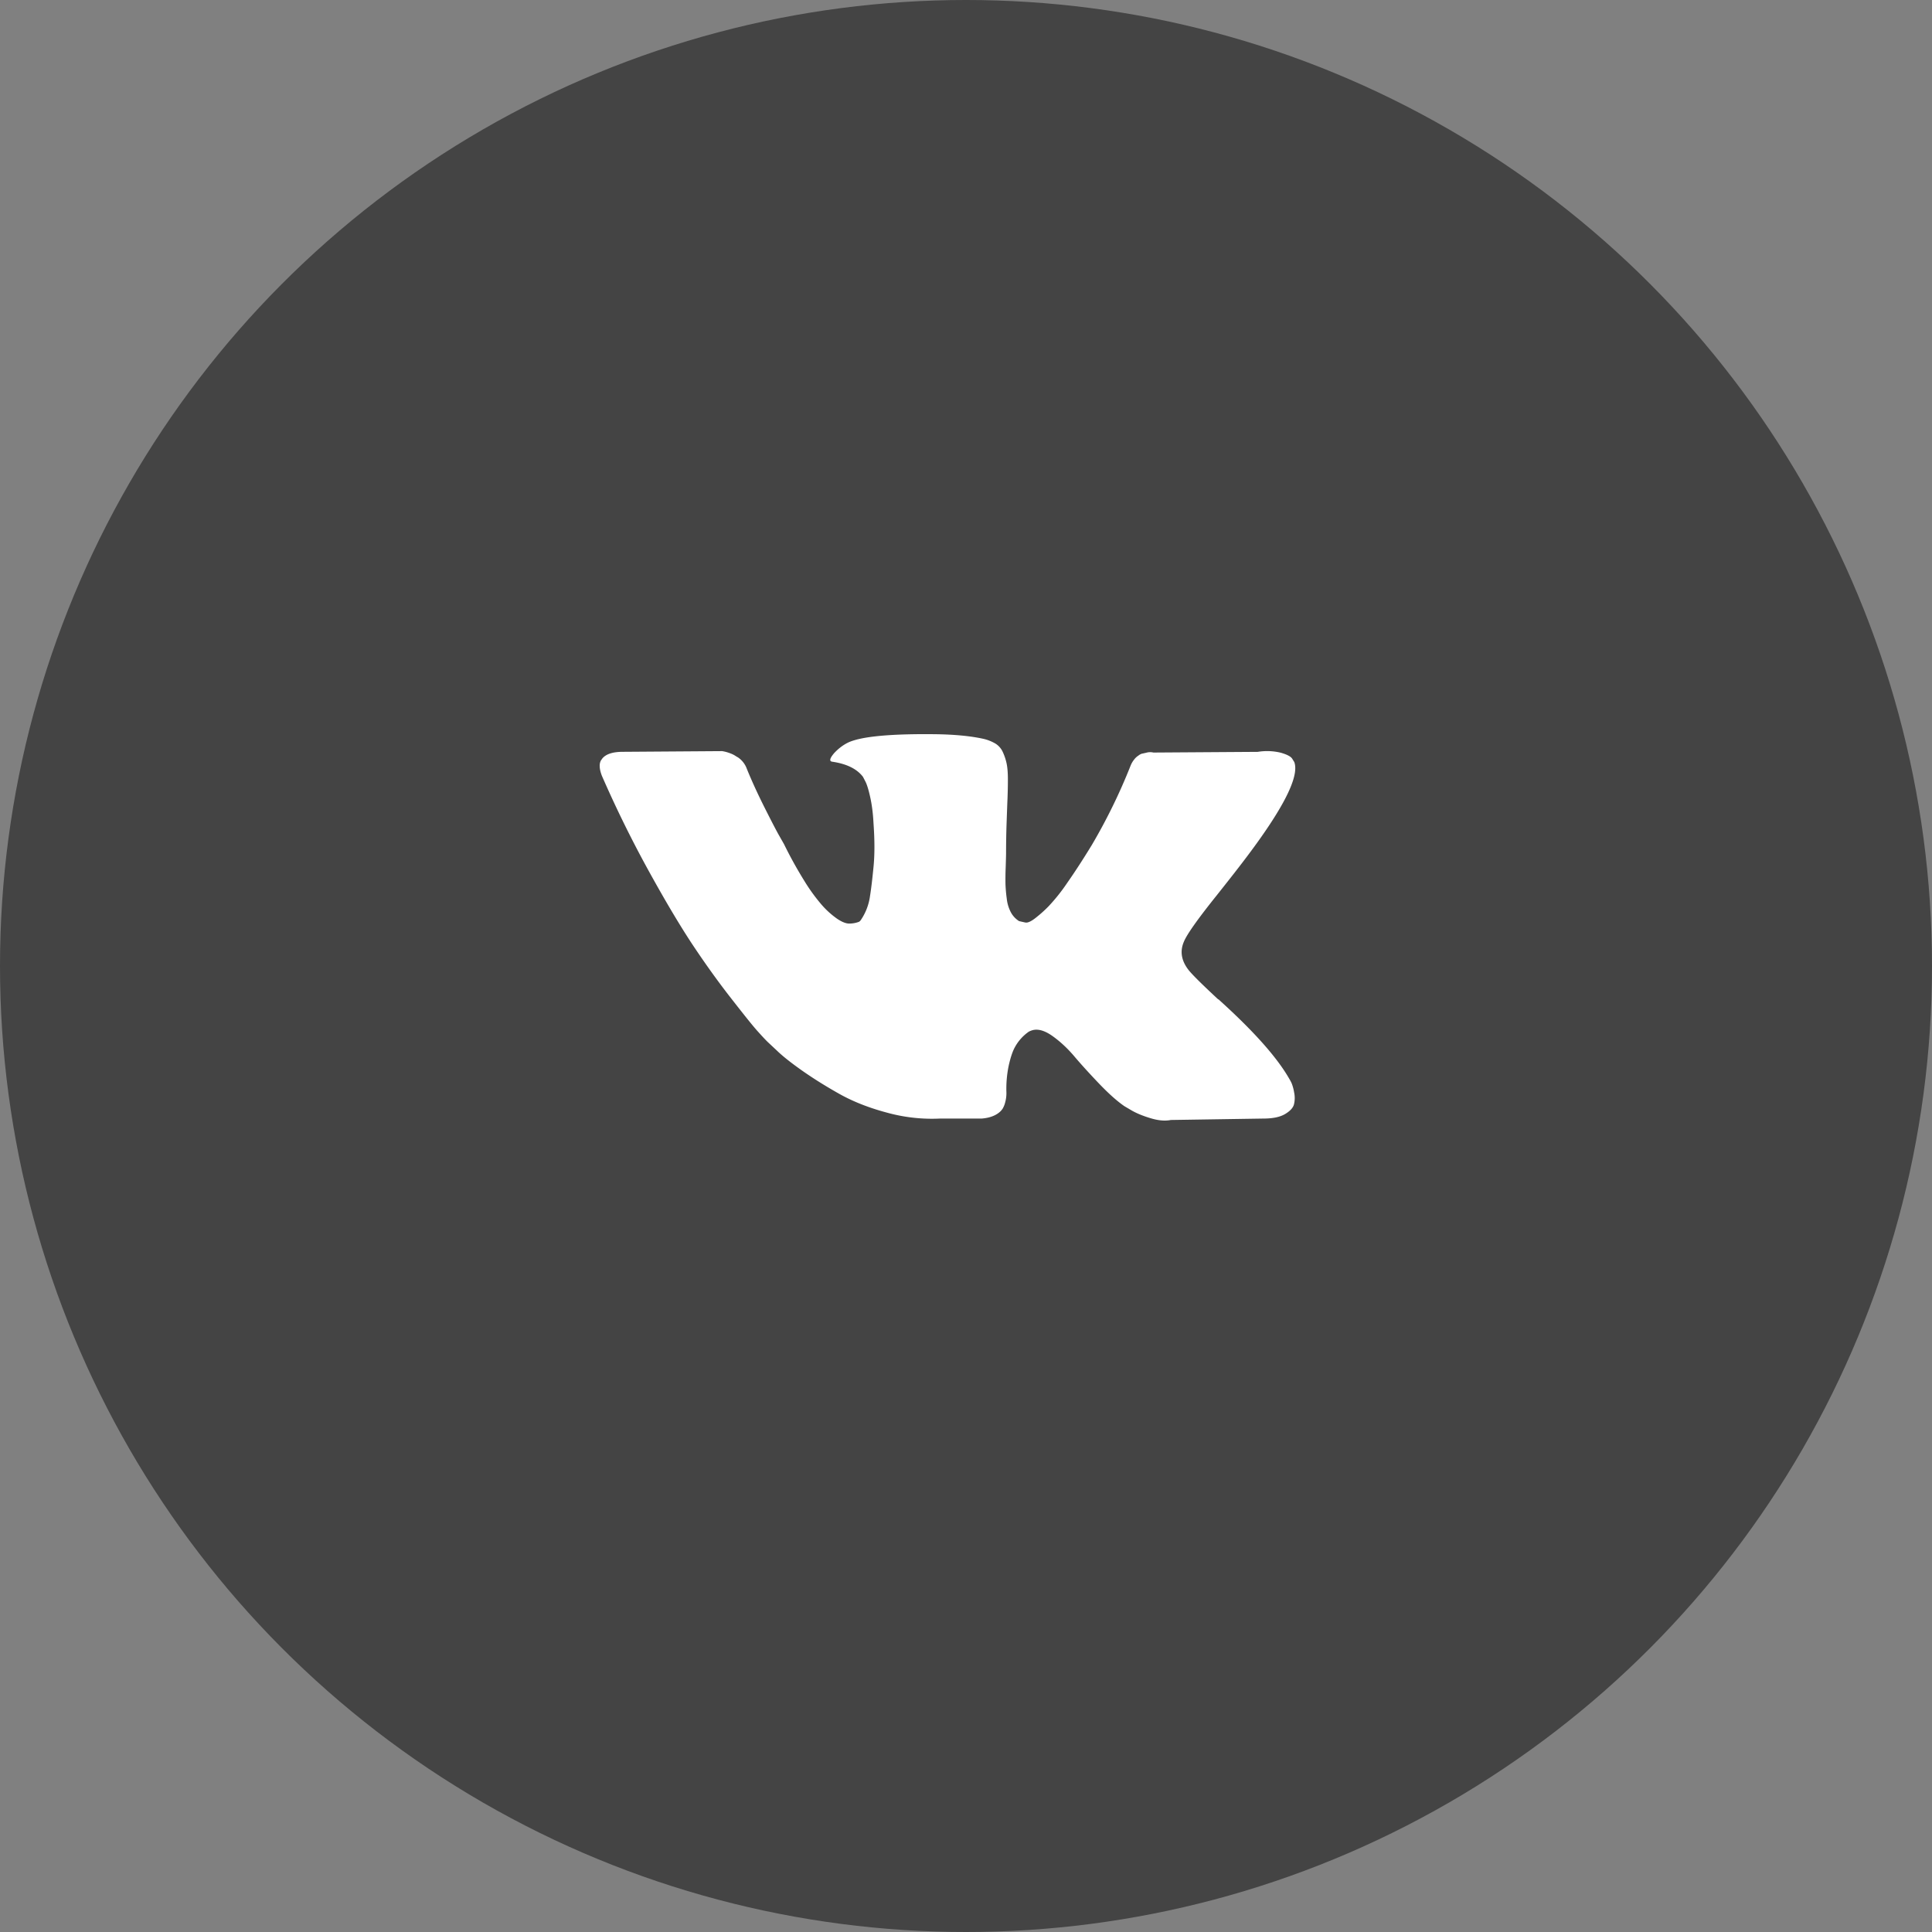
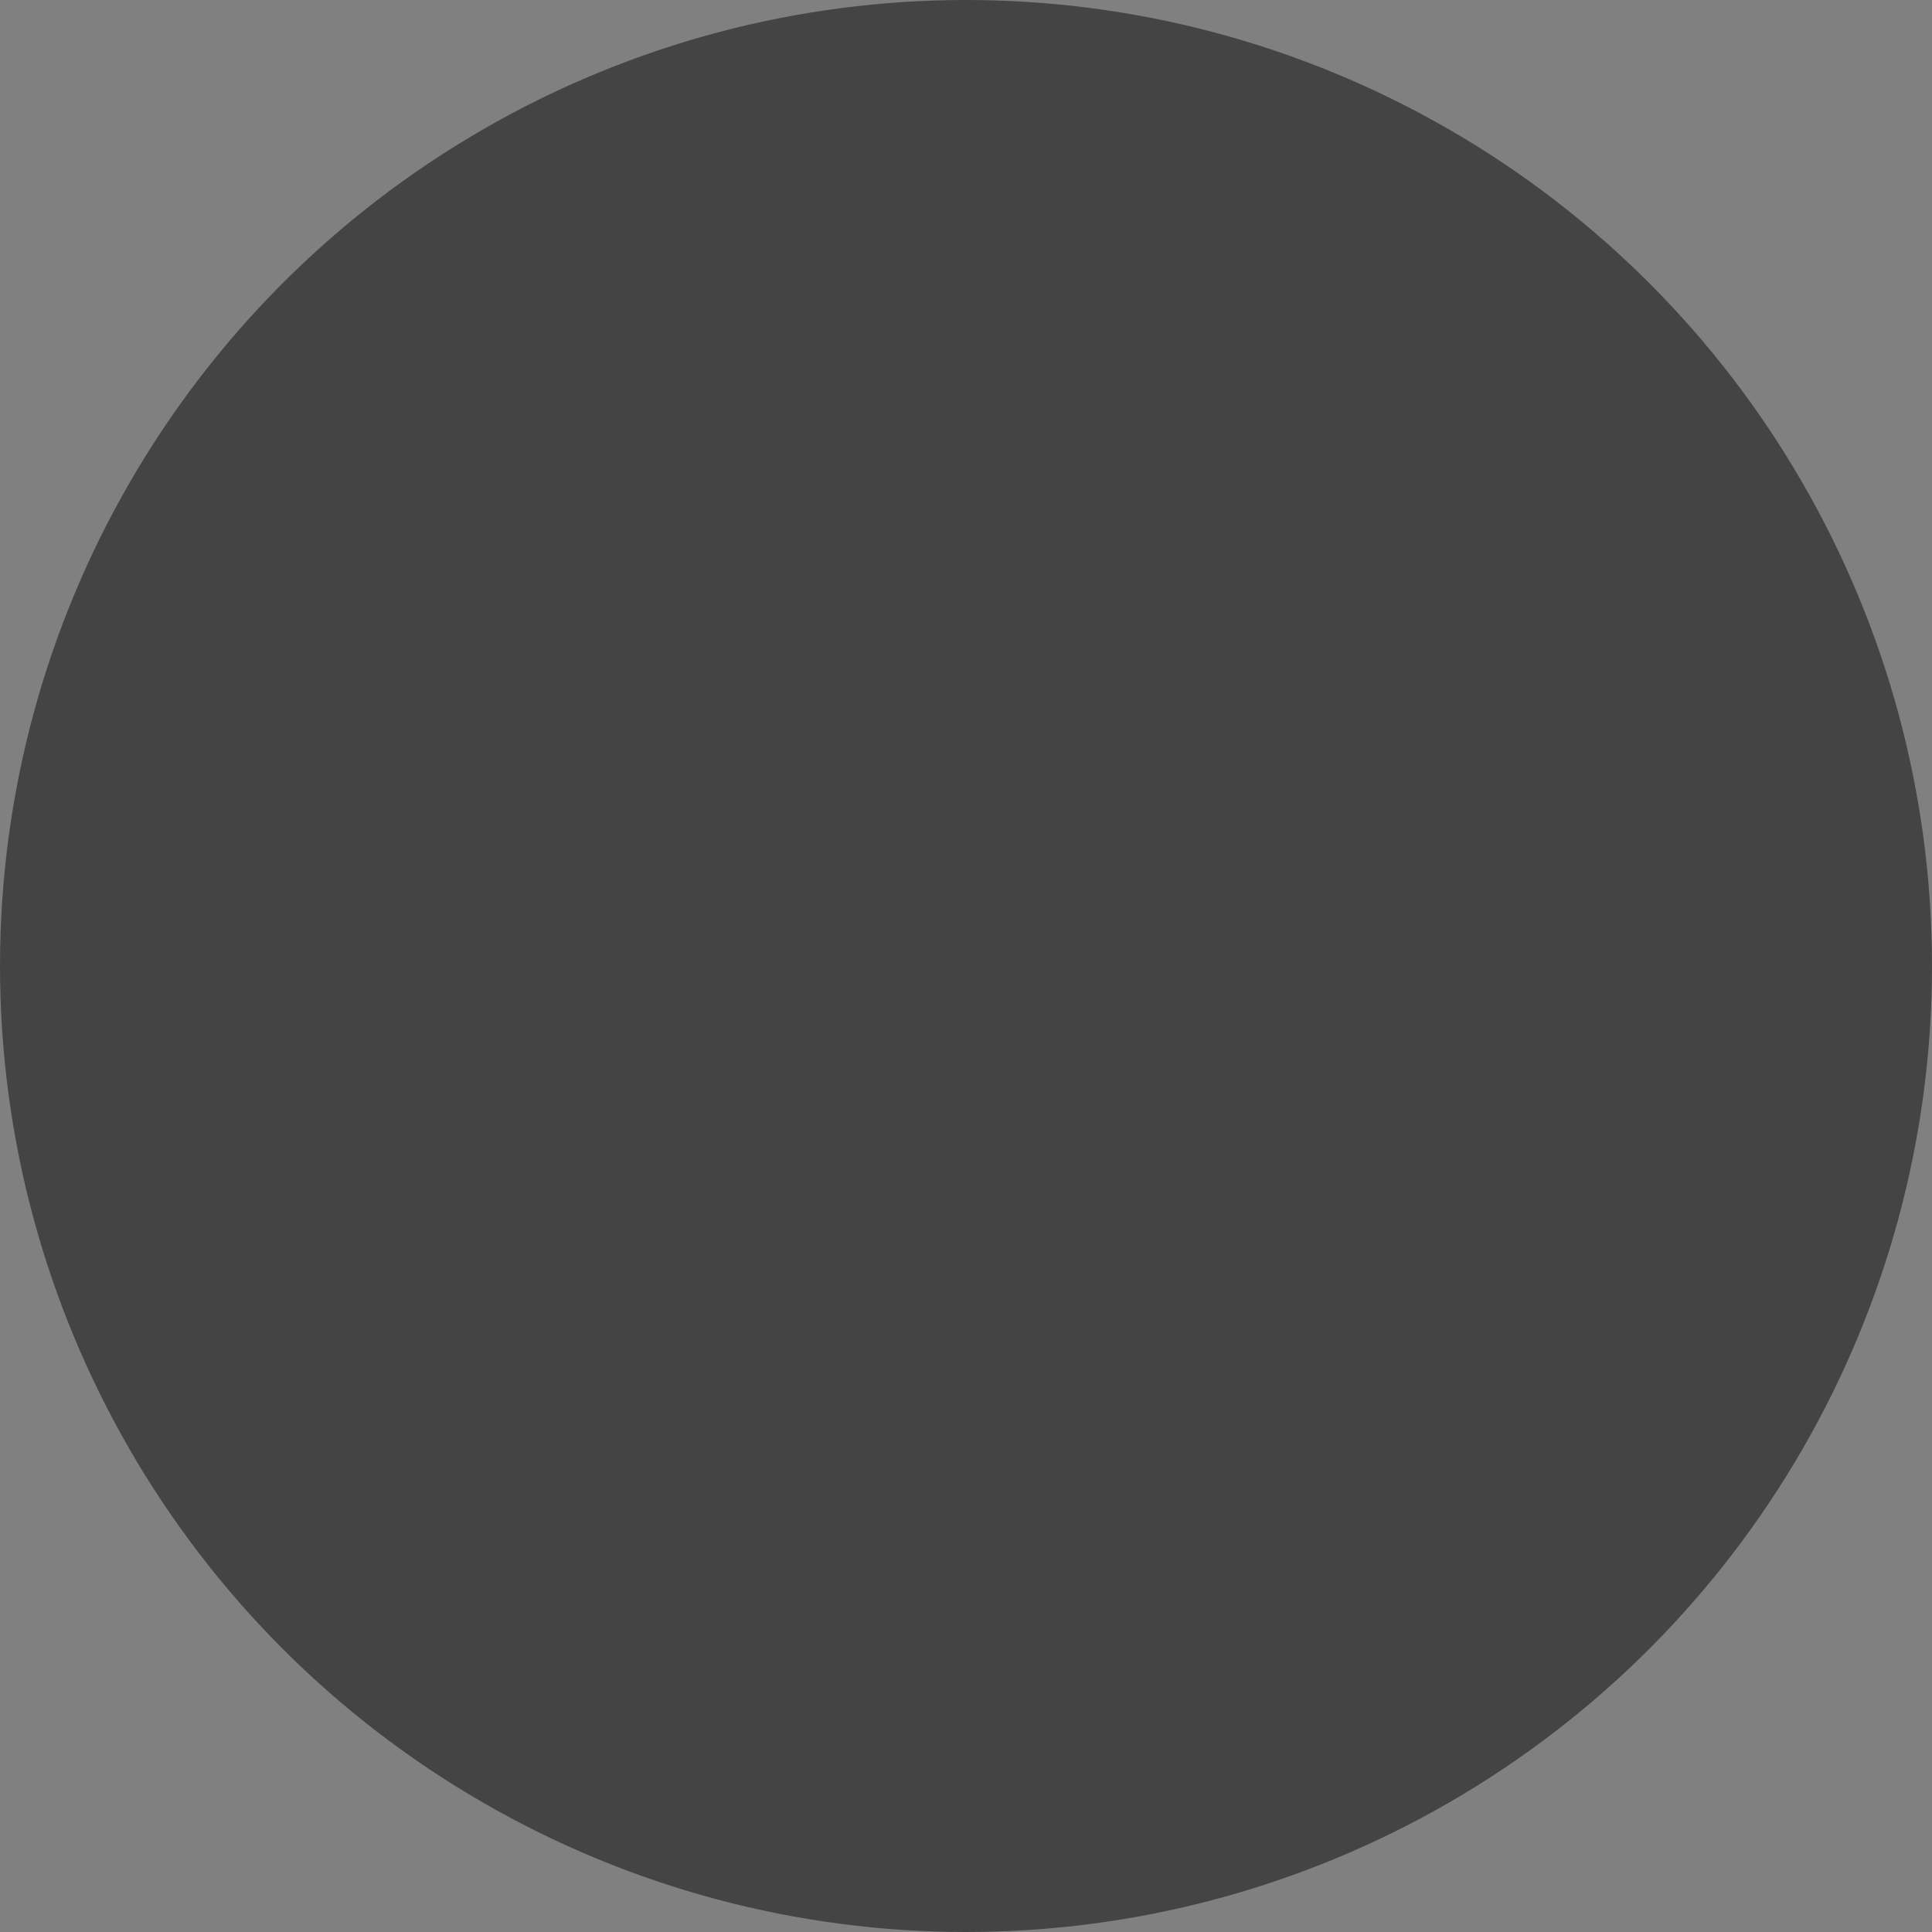
<svg xmlns="http://www.w3.org/2000/svg" width="50" height="50" viewBox="0 0 50 50">
  <rect x="0" y="0" width="50" height="50" fill="#808080" stroke="none" />
  <g fill="none" fill-rule="evenodd">
    <circle cx="25" cy="25" r="25" fill="#444" />
-     <path fill="#FFF" d="M33.426 28.031a1.19 1.19 0 0 0-.061-.114c-.313-.548-.91-1.22-1.79-2.017l-.019-.018-.01-.01-.009-.008h-.01c-.399-.371-.652-.62-.758-.749-.194-.243-.238-.49-.132-.739.075-.189.357-.587.844-1.195.256-.323.46-.581.609-.776 1.081-1.4 1.55-2.293 1.406-2.683l-.056-.09c-.038-.056-.134-.106-.29-.151a1.514 1.514 0 0 0-.6-.023l-2.7.018a.36.36 0 0 0-.187.005l-.122.027-.047.023-.037.027a.412.412 0 0 0-.103.096.622.622 0 0 0-.094.16 14.73 14.73 0 0 1-1.003 2.053c-.23.377-.443.704-.637.981a4.74 4.74 0 0 1-.487.611 3.37 3.37 0 0 1-.356.315c-.107.08-.188.113-.244.1a7.024 7.024 0 0 1-.16-.036.613.613 0 0 1-.21-.224.982.982 0 0 1-.108-.356 3.823 3.823 0 0 1-.033-.37 7.518 7.518 0 0 1 .005-.437c.006-.189.01-.317.01-.383 0-.232.004-.483.013-.753.01-.271.017-.486.024-.644.006-.158.01-.325.01-.502 0-.176-.012-.314-.034-.415a1.394 1.394 0 0 0-.098-.292.496.496 0 0 0-.192-.219 1.1 1.1 0 0 0-.314-.123c-.331-.073-.753-.113-1.265-.119-1.162-.012-1.909.061-2.24.22-.131.066-.25.158-.356.273-.113.134-.128.207-.047.219.375.055.64.186.796.392l.057.11c.044.08.087.22.131.42.044.2.072.423.084.666.032.444.032.824 0 1.14-.031.317-.06.563-.089.74a1.45 1.45 0 0 1-.239.63.16.16 0 0 1-.047.045.719.719 0 0 1-.253.046c-.087 0-.193-.043-.318-.128a2.227 2.227 0 0 1-.39-.352 4.7 4.7 0 0 1-.454-.625 10.819 10.819 0 0 1-.525-.949l-.15-.264c-.093-.17-.221-.419-.384-.744-.162-.326-.306-.64-.43-.945a.603.603 0 0 0-.226-.292l-.047-.027a.647.647 0 0 0-.15-.078 1.015 1.015 0 0 0-.215-.059l-2.568.018c-.262 0-.44.058-.534.174l-.038.054a.289.289 0 0 0-.028.147c0 .066.019.149.056.246.375.858.783 1.685 1.223 2.482.44.797.824 1.439 1.148 1.925.325.487.656.947.994 1.378.337.432.56.71.67.83.11.123.195.214.258.275l.234.219c.15.146.37.32.66.524.291.204.613.405.966.603.353.197.764.359 1.232.483a4.37 4.37 0 0 0 1.369.151h1.078c.218-.018.384-.085.496-.2l.038-.047a.596.596 0 0 0 .07-.168.904.904 0 0 0 .033-.251 2.93 2.93 0 0 1 .06-.707c.047-.21.1-.368.16-.475a1.168 1.168 0 0 1 .36-.401.62.62 0 0 1 .076-.032c.15-.049.326-.002.53.141.202.143.393.32.571.53.178.21.392.445.642.707.25.261.469.456.656.584l.187.11c.125.072.288.14.488.2.2.061.374.076.525.046l2.399-.037c.237 0 .422-.038.553-.114.13-.076.209-.16.234-.25a.689.689 0 0 0 .005-.311 1.122 1.122 0 0 0-.066-.242z" />
  </g>
</svg>